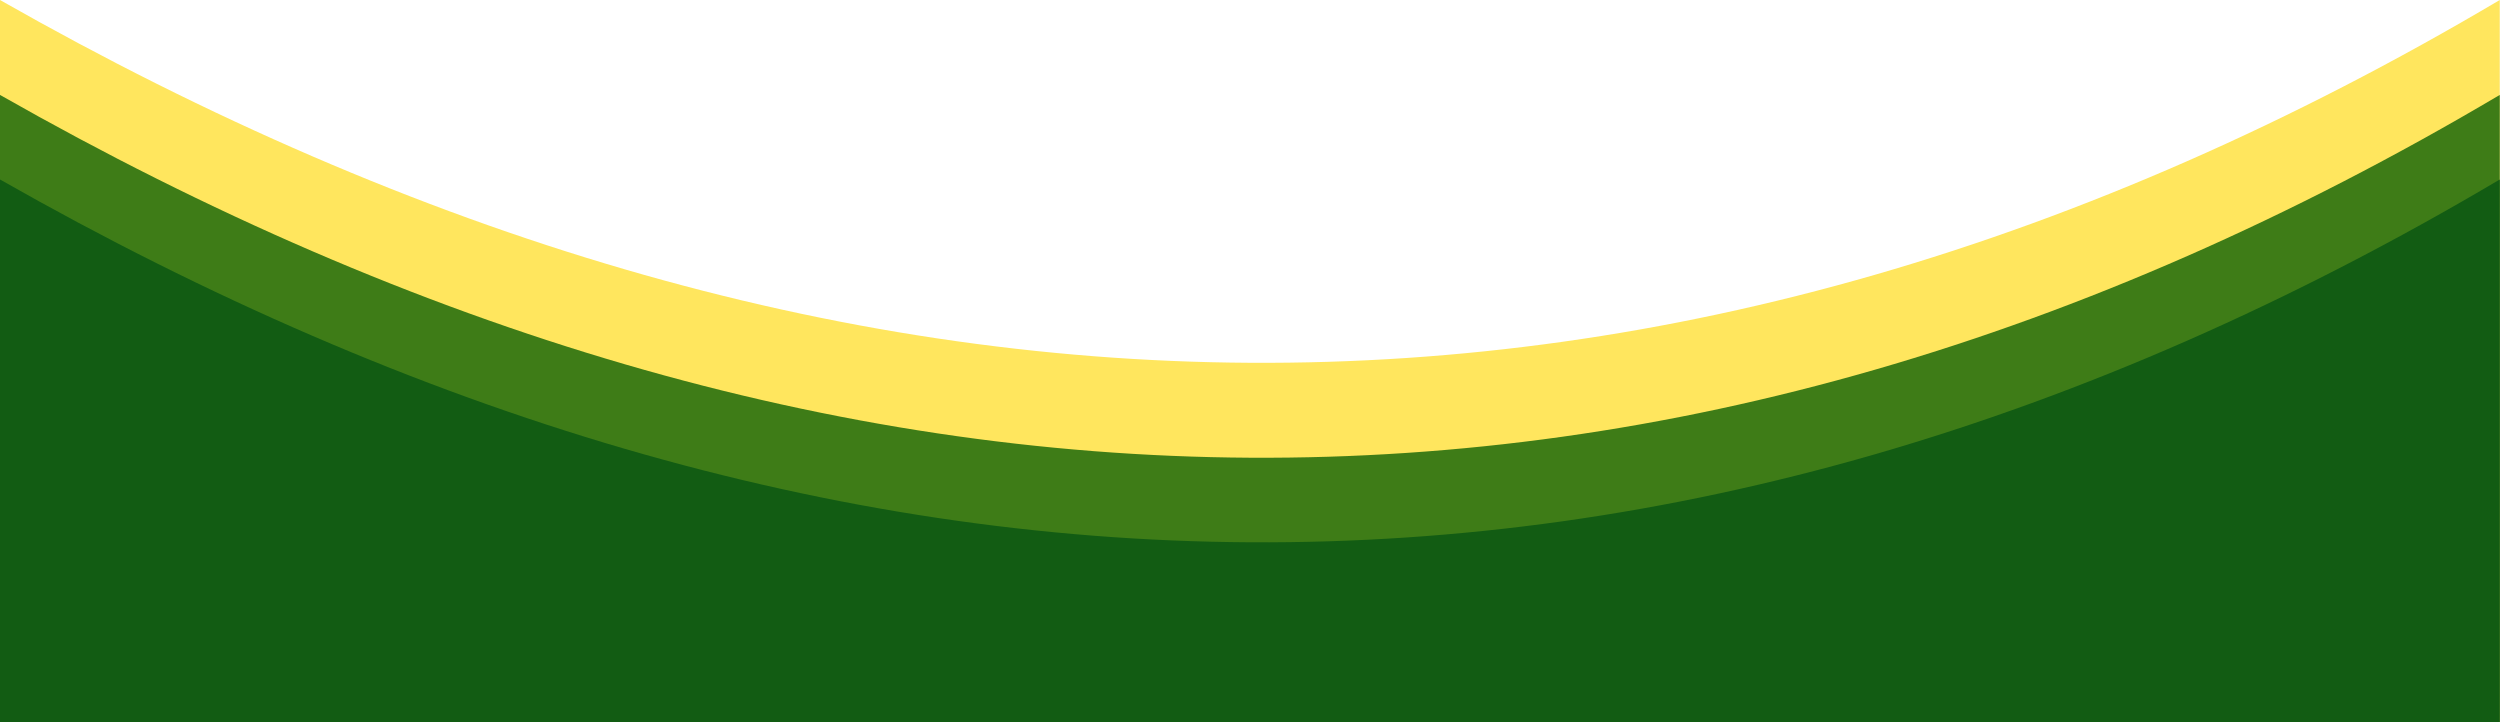
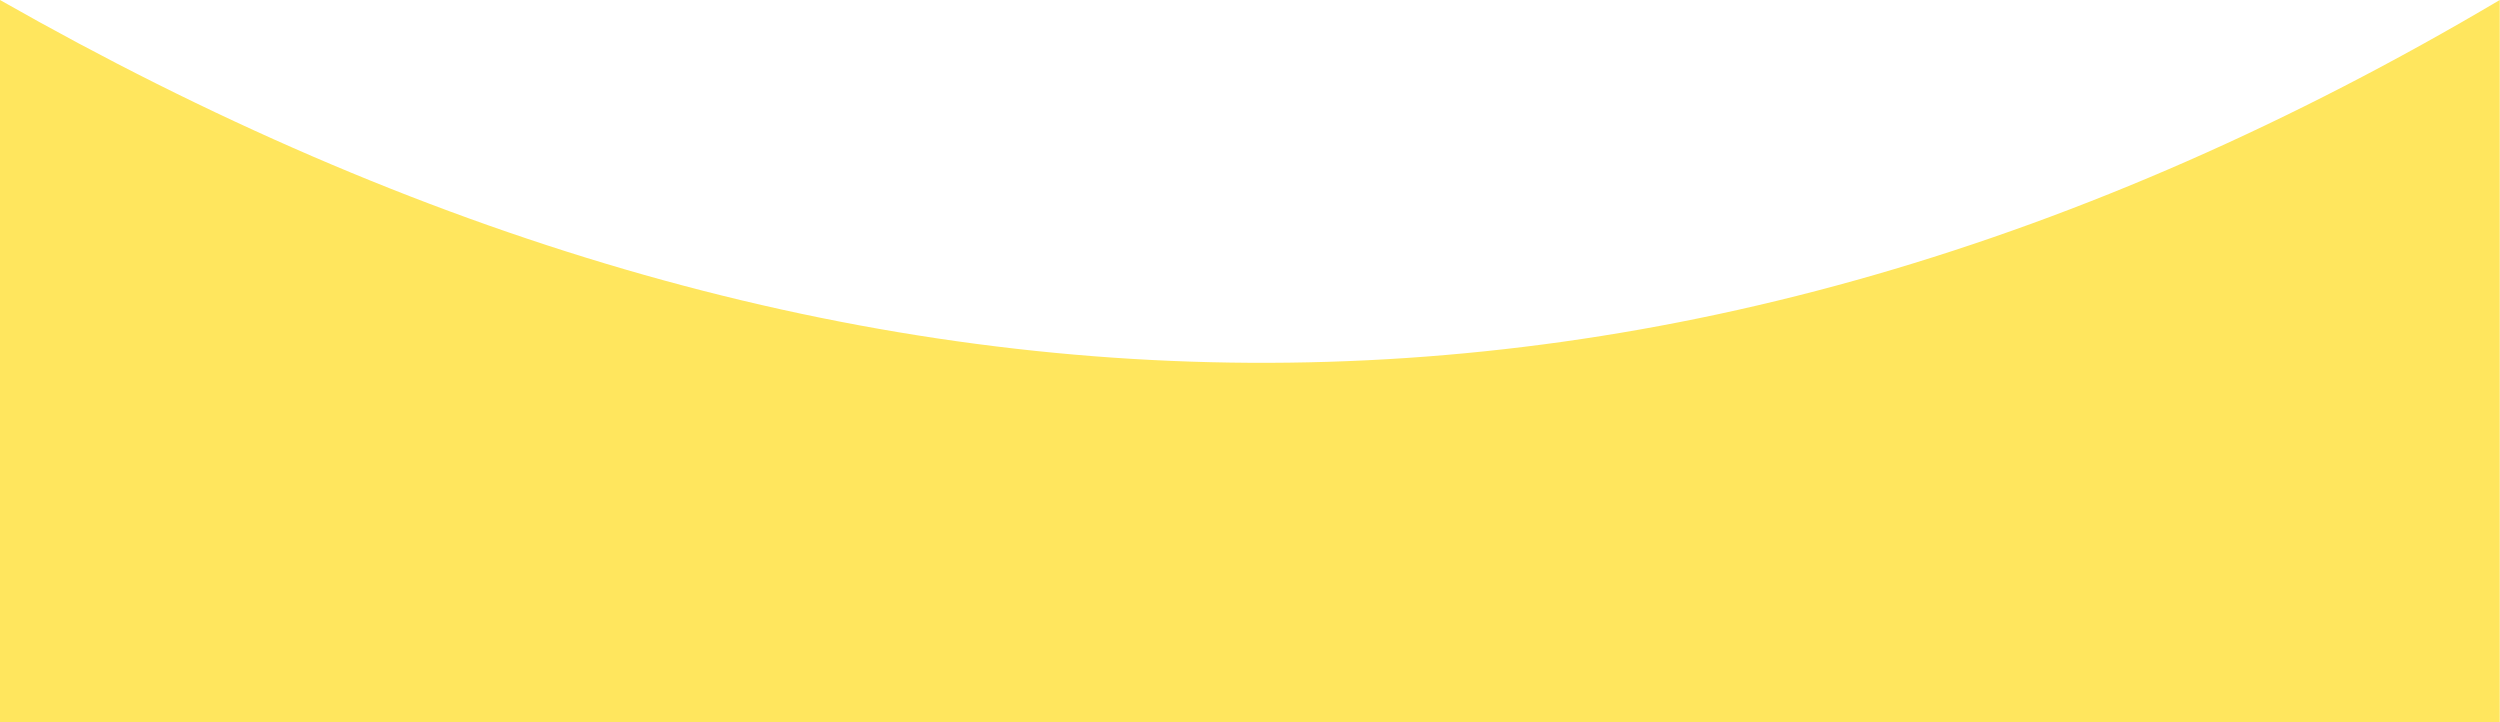
<svg xmlns="http://www.w3.org/2000/svg" clip-rule="evenodd" fill="#000000" fill-rule="evenodd" height="29.3" image-rendering="optimizeQuality" preserveAspectRatio="xMidYMid meet" shape-rendering="geometricPrecision" text-rendering="geometricPrecision" version="1" viewBox="0.0 0.0 101.4 29.3" width="101.4" zoomAndPan="magnify">
  <g>
    <g>
      <g id="change1_1">
        <path d="M-0 0c33.8,19.23 67.6,20.01 101.39,0l0 29.29 -101.39 0 0 -29.29z" fill="#ffe65e" />
      </g>
      <g id="change2_1">
-         <path d="M-0 3.85c33.8,19.23 67.6,20.01 101.39,0l0 25.44 -101.39 0 0 -25.44z" fill="#3e7c17" />
-       </g>
+         </g>
      <g id="change3_1">
-         <path d="M-0 7.28c33.8,19.23 67.6,20.01 101.39,0l0 22.01 -101.39 0 0 -22.01z" fill="#125c13" />
-       </g>
+         </g>
    </g>
  </g>
</svg>